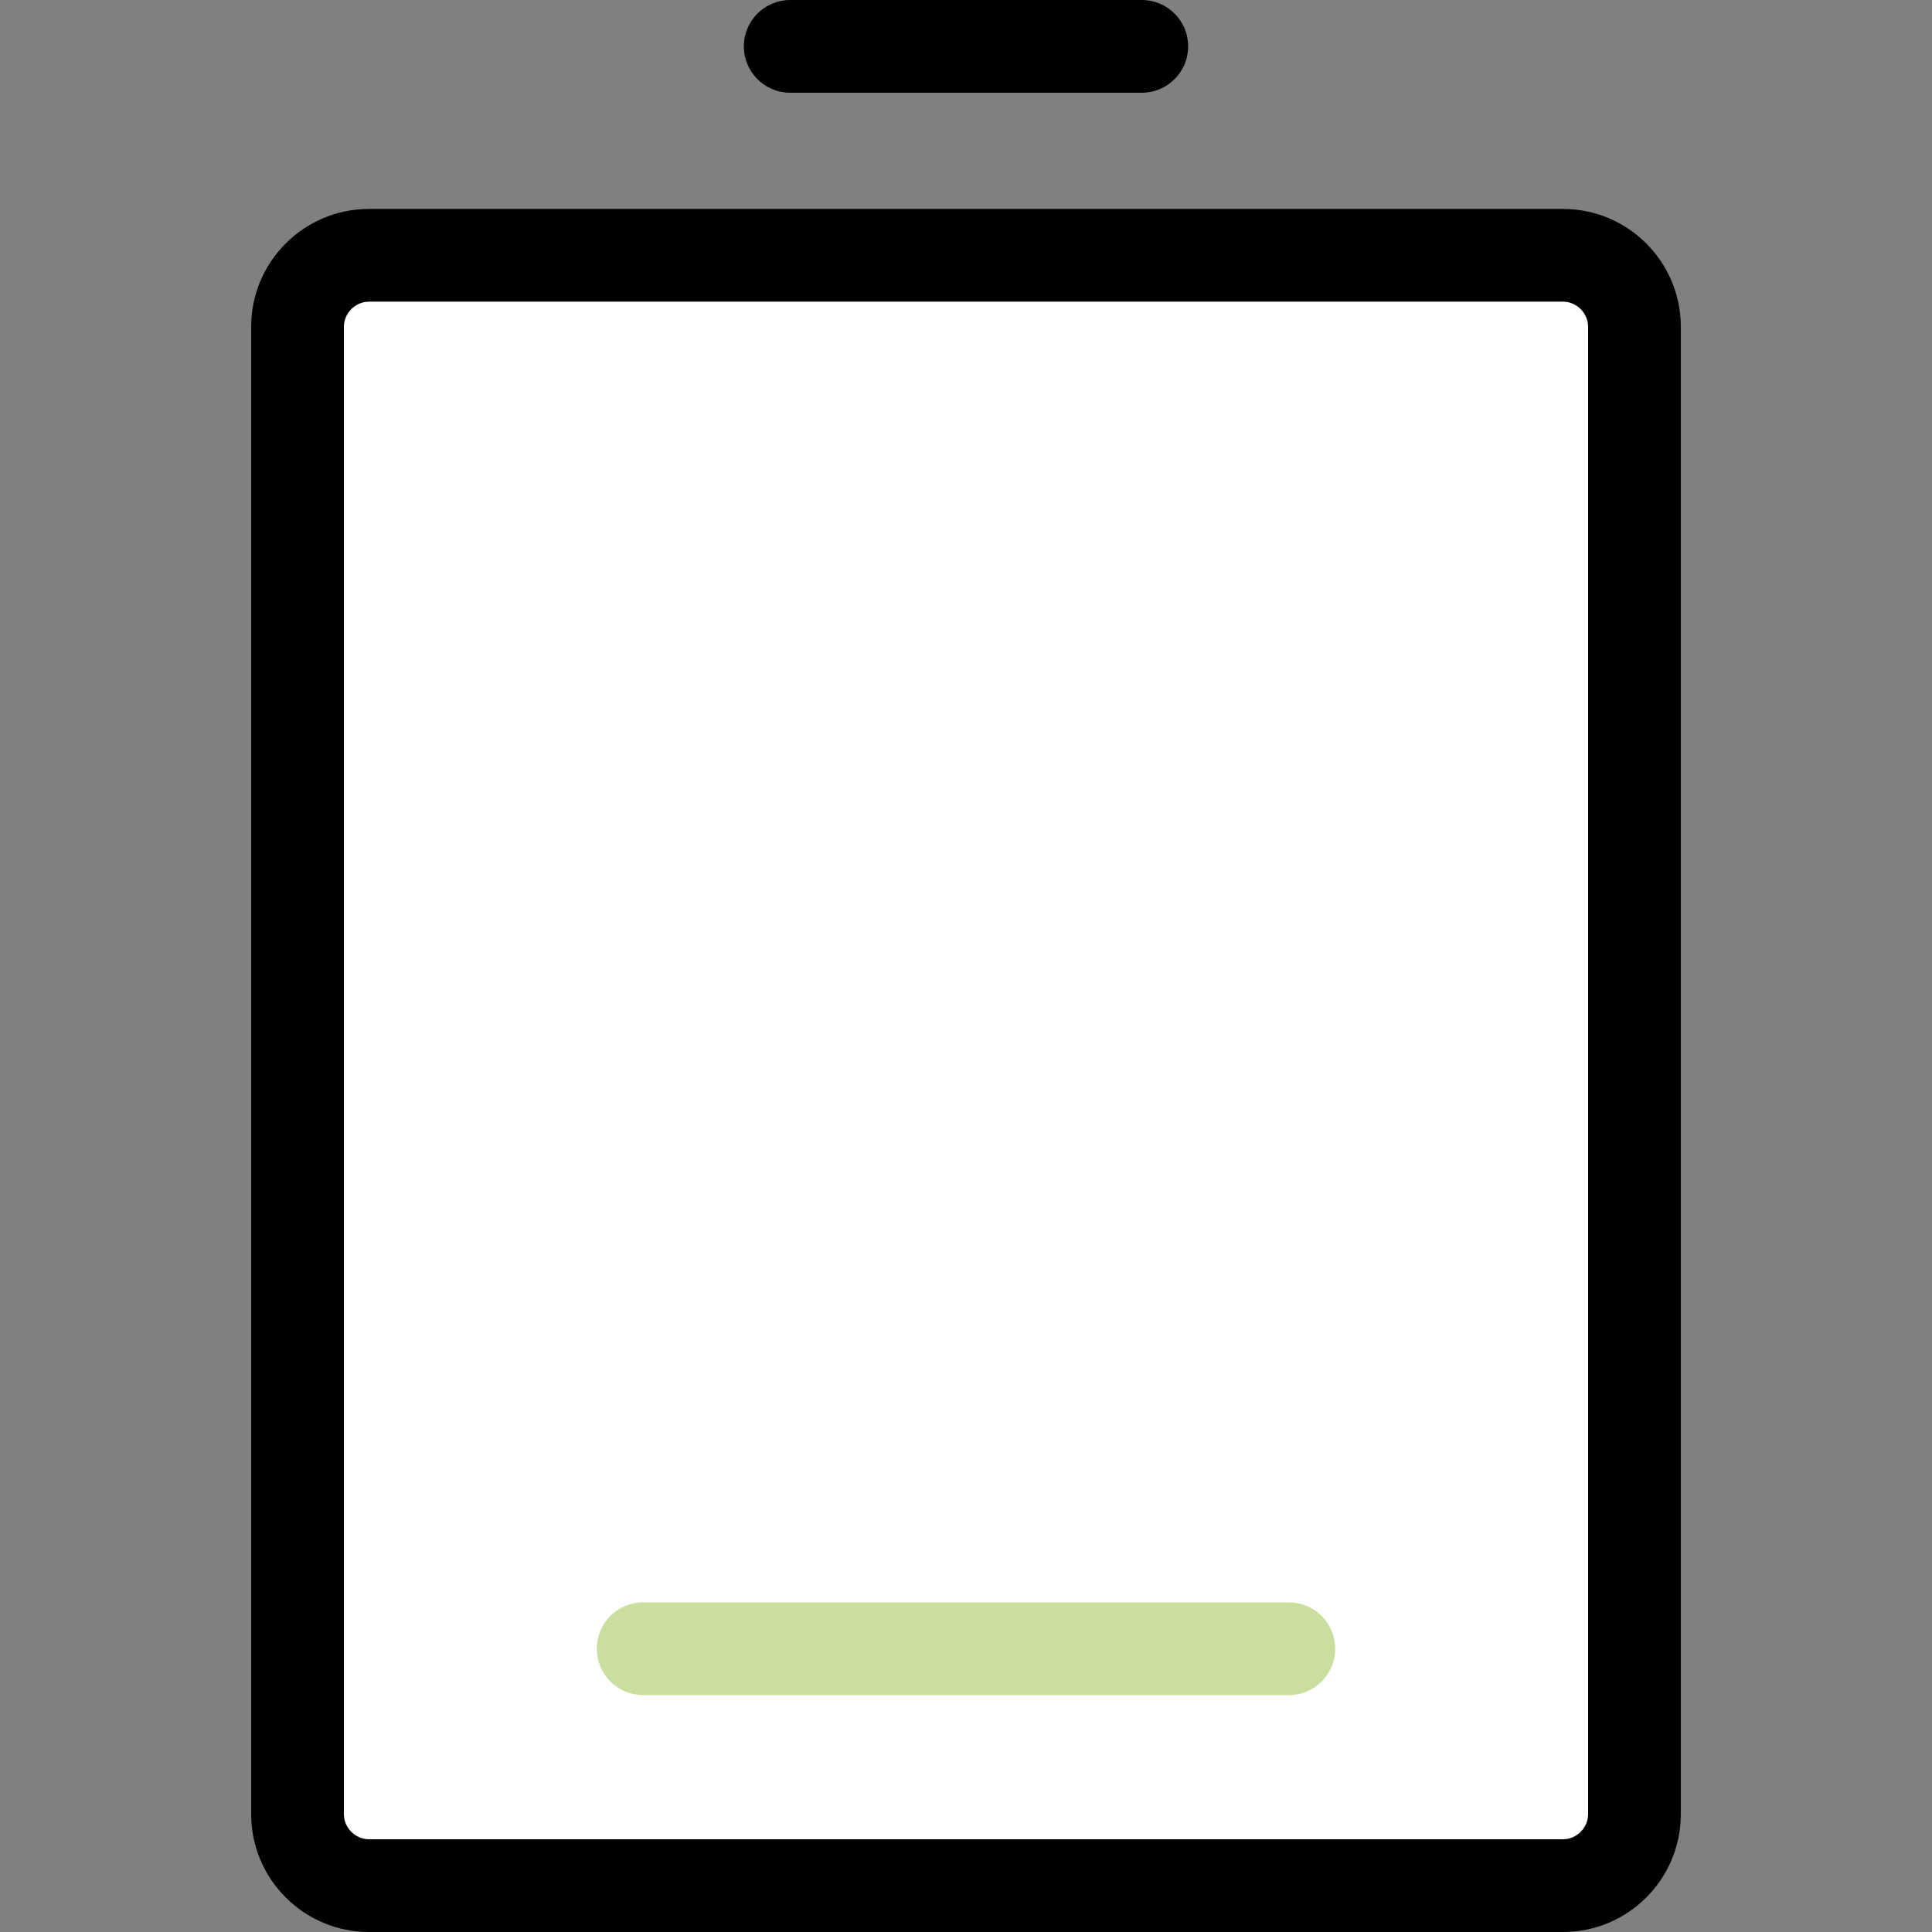
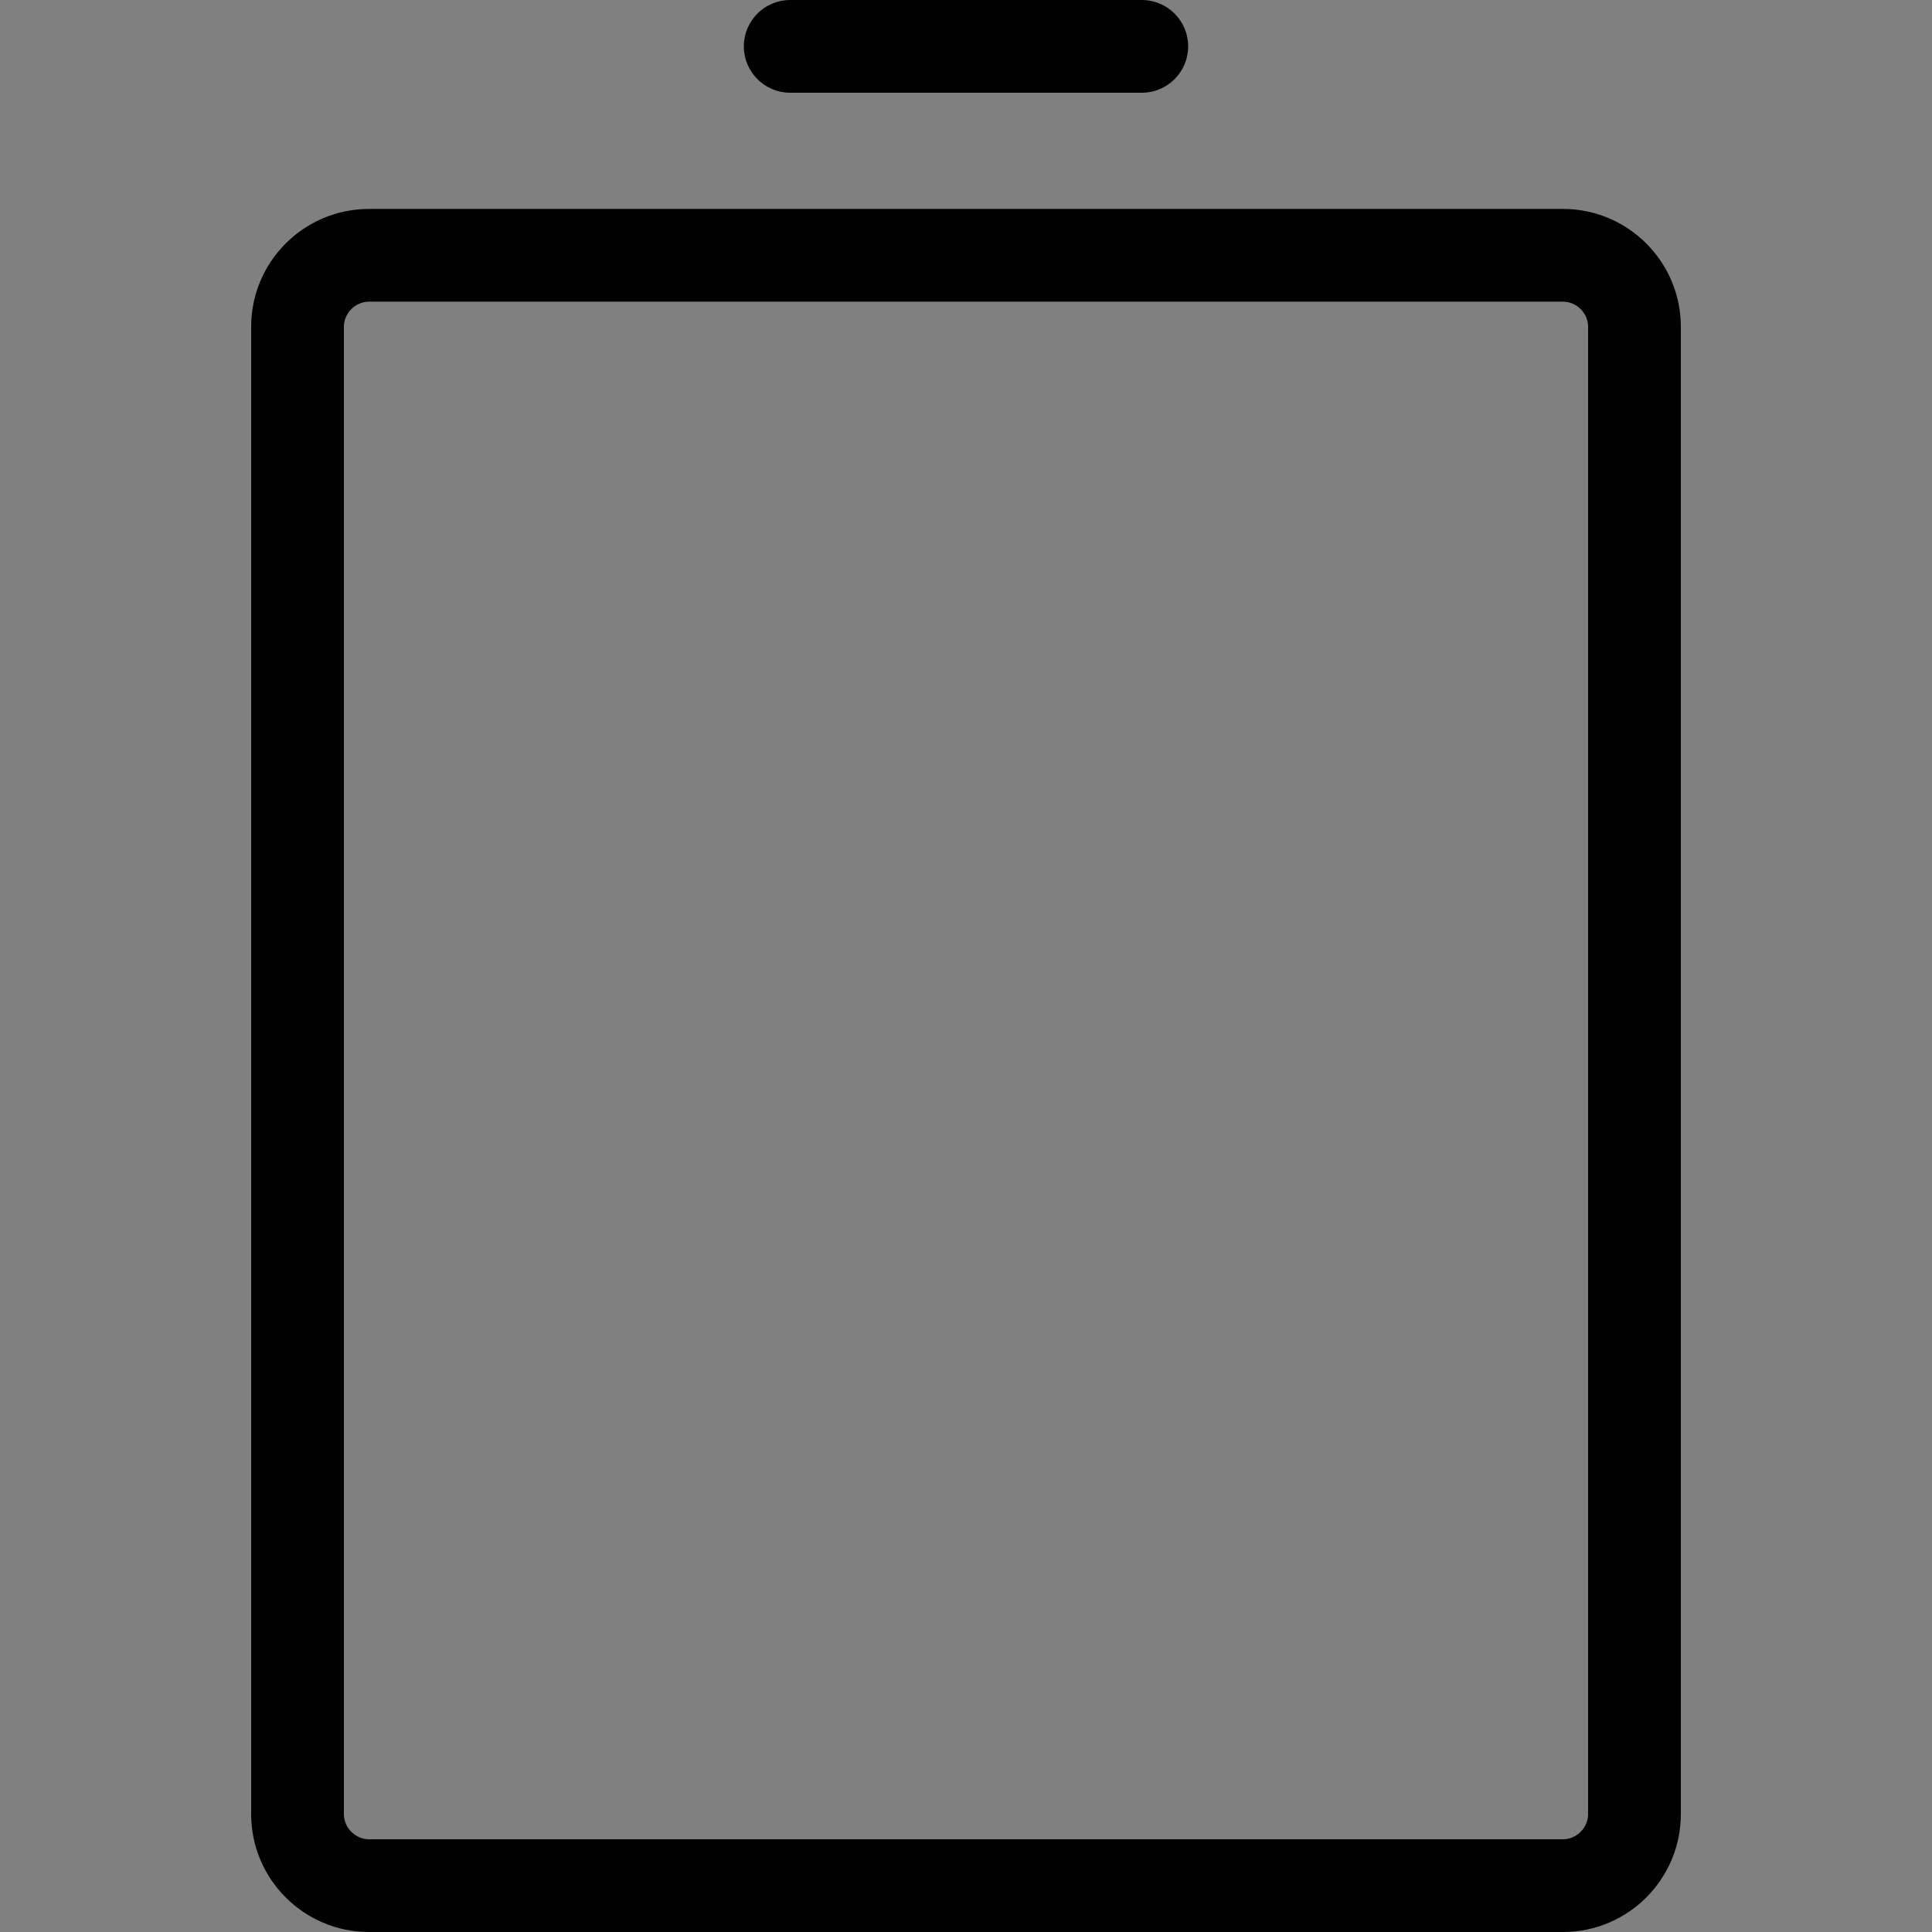
<svg xmlns="http://www.w3.org/2000/svg" width="512" height="512" x="0" y="0" viewBox="0 0 500 500" style="enable-background:new 0 0 512 512" xml:space="preserve" class="">
  <rect x="0" y="0" width="500" height="500" fill="#808080" stroke="none" />
  <g>
-     <path fill="#ffffff" d="M404.513 488H95.487C85.319 488 77 479.681 77 469.513V84.559c0-10.168 8.319-18.487 18.487-18.487h309.025c10.168 0 18.487 8.319 18.487 18.487v384.954C423 479.681 414.681 488 404.513 488z" opacity="1" data-original="#ffffff" class="" />
    <path fill="#000000" d="M404.513 500H95.487C78.677 500 65 486.323 65 469.513V84.559c0-16.811 13.677-30.487 30.487-30.487h309.025c16.811 0 30.487 13.677 30.487 30.487v384.954C435 486.323 421.323 500 404.513 500zM95.487 78.071c-3.517 0-6.487 2.971-6.487 6.487v384.954c0 3.517 2.971 6.487 6.487 6.487h309.025c3.517 0 6.487-2.971 6.487-6.487V84.559c0-3.517-2.971-6.487-6.487-6.487H95.487zM295.492 24h-90.984c-6.627 0-12-5.373-12-12s5.373-12 12-12h90.984c6.627 0 12 5.373 12 12s-5.373 12-12 12z" opacity="1" data-original="#3e4d6c" class="" />
-     <path fill="#cadea0" d="M333.553 438.69H166.447c-6.627 0-12-5.373-12-12s5.373-12 12-12h167.105c6.627 0 12 5.373 12 12s-5.372 12-11.999 12z" opacity="1" data-original="#0795fe" class="" />
  </g>
</svg>